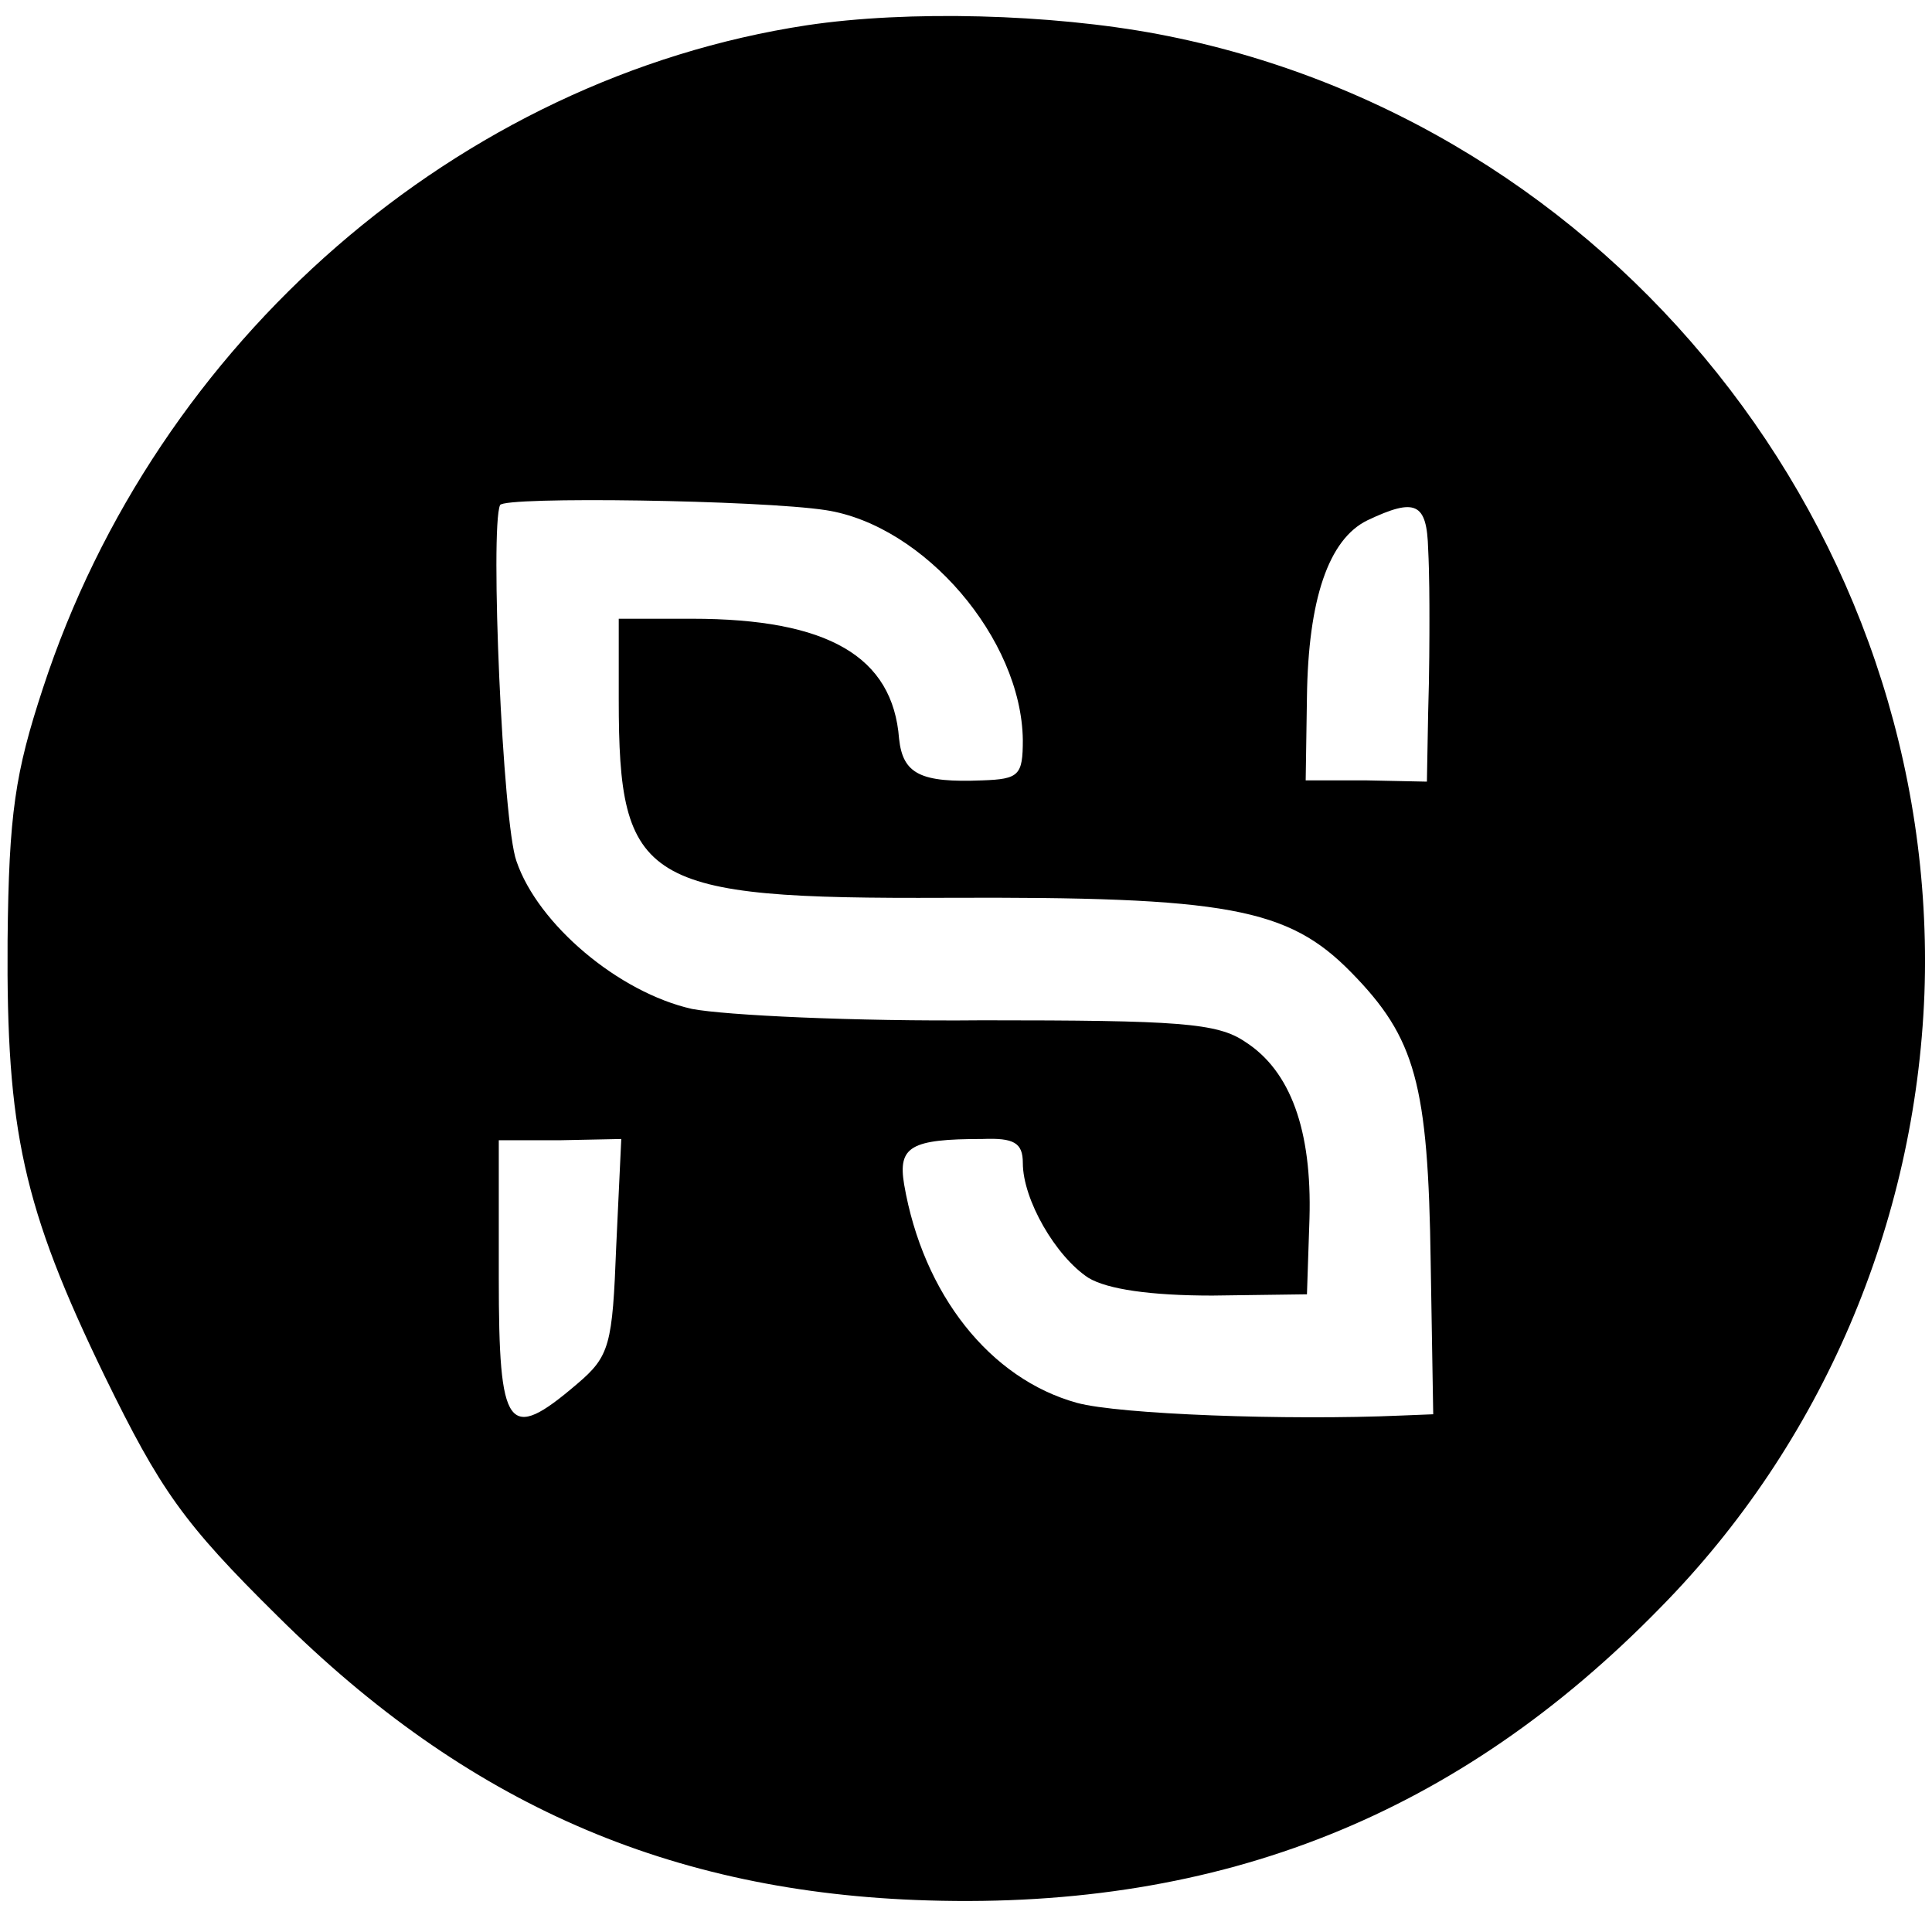
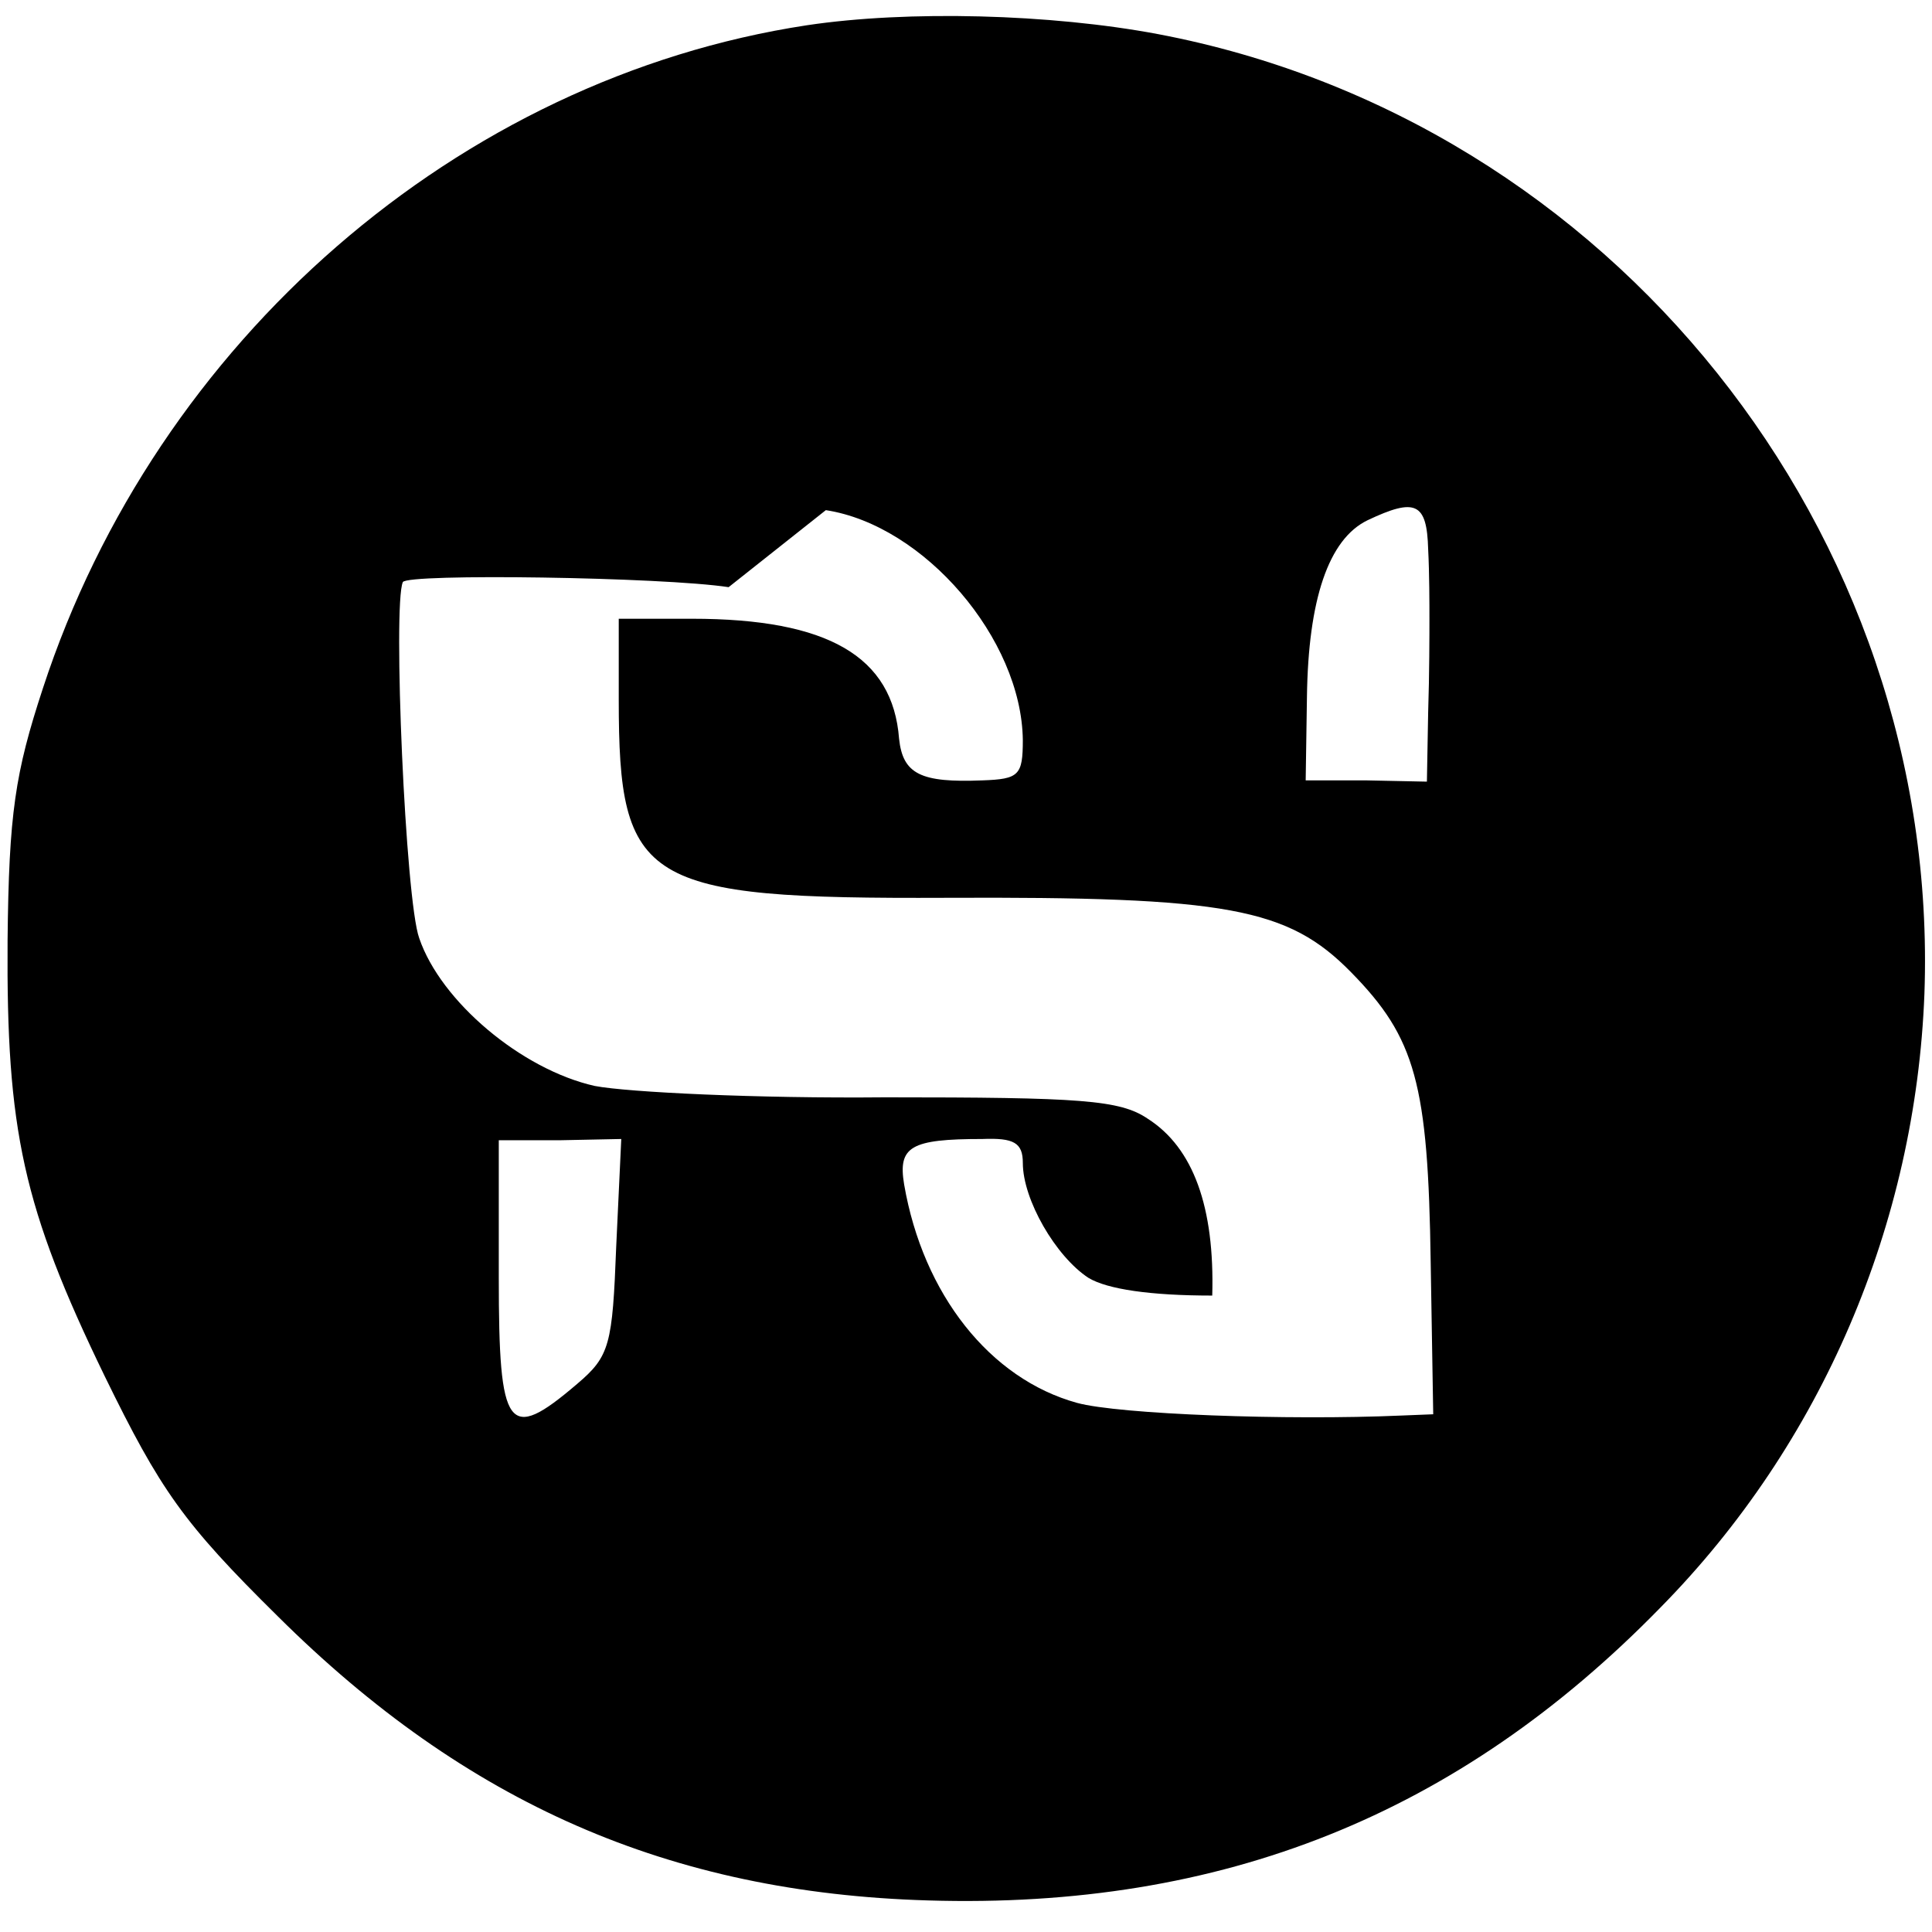
<svg xmlns="http://www.w3.org/2000/svg" version="1.0" width="153pt" height="153pt" viewBox="0 0 153 153" preserveAspectRatio="xMidYMid meet">
  <g transform="translate(0,153) scale(0.1,-0.1)" fill="#000000" stroke="none">
-     <path d="M639 1510 c-276 -42 -515 -250 -605 -525 -22 -67 -27 -99 -28 -200 -1 -150 12 -211 77 -345 44 -90 62 -116 137 -190 149 -148 310 -219 515 -225 233 -7 420 68 580 232 128 130 202 304 209 486 13 365 -248 692 -607 760 -85 16 -198 19 -278 7z m15 -384 c78 -12 155 -102 156 -182 0 -28 -3 -31 -32 -32 -49 -2 -63 5 -66 33 -5 65 -56 95 -164 95 l-58 0 0 -64 c0 -146 19 -158 259 -157 223 1 271 -8 321 -59 51 -52 61 -88 63 -230 l2 -120 -25 -1 c-91 -4 -224 1 -257 10 -69 19 -122 86 -137 173 -5 30 5 36 62 36 25 1 32 -3 32 -19 0 -29 26 -74 52 -91 15 -9 49 -14 98 -14 l75 1 2 60 c2 70 -15 117 -51 140 -22 15 -53 17 -208 17 -101 -1 -204 4 -230 9 -58 13 -122 67 -139 117 -11 30 -21 264 -13 282 3 7 206 4 258 -4z m477 -31 c1 -19 1 -44 1 -55 0 -11 0 -44 -1 -74 l-1 -55 -48 1 -48 0 1 66 c1 77 17 125 48 140 38 18 47 14 48 -23z m-643 -552 c-3 -78 -5 -87 -31 -109 -55 -47 -62 -37 -62 84 l0 109 48 0 49 1 -4 -85z" />
+     <path d="M639 1510 c-276 -42 -515 -250 -605 -525 -22 -67 -27 -99 -28 -200 -1 -150 12 -211 77 -345 44 -90 62 -116 137 -190 149 -148 310 -219 515 -225 233 -7 420 68 580 232 128 130 202 304 209 486 13 365 -248 692 -607 760 -85 16 -198 19 -278 7z m15 -384 c78 -12 155 -102 156 -182 0 -28 -3 -31 -32 -32 -49 -2 -63 5 -66 33 -5 65 -56 95 -164 95 l-58 0 0 -64 c0 -146 19 -158 259 -157 223 1 271 -8 321 -59 51 -52 61 -88 63 -230 l2 -120 -25 -1 c-91 -4 -224 1 -257 10 -69 19 -122 86 -137 173 -5 30 5 36 62 36 25 1 32 -3 32 -19 0 -29 26 -74 52 -91 15 -9 49 -14 98 -14 c2 70 -15 117 -51 140 -22 15 -53 17 -208 17 -101 -1 -204 4 -230 9 -58 13 -122 67 -139 117 -11 30 -21 264 -13 282 3 7 206 4 258 -4z m477 -31 c1 -19 1 -44 1 -55 0 -11 0 -44 -1 -74 l-1 -55 -48 1 -48 0 1 66 c1 77 17 125 48 140 38 18 47 14 48 -23z m-643 -552 c-3 -78 -5 -87 -31 -109 -55 -47 -62 -37 -62 84 l0 109 48 0 49 1 -4 -85z" />
  </g>
</svg>